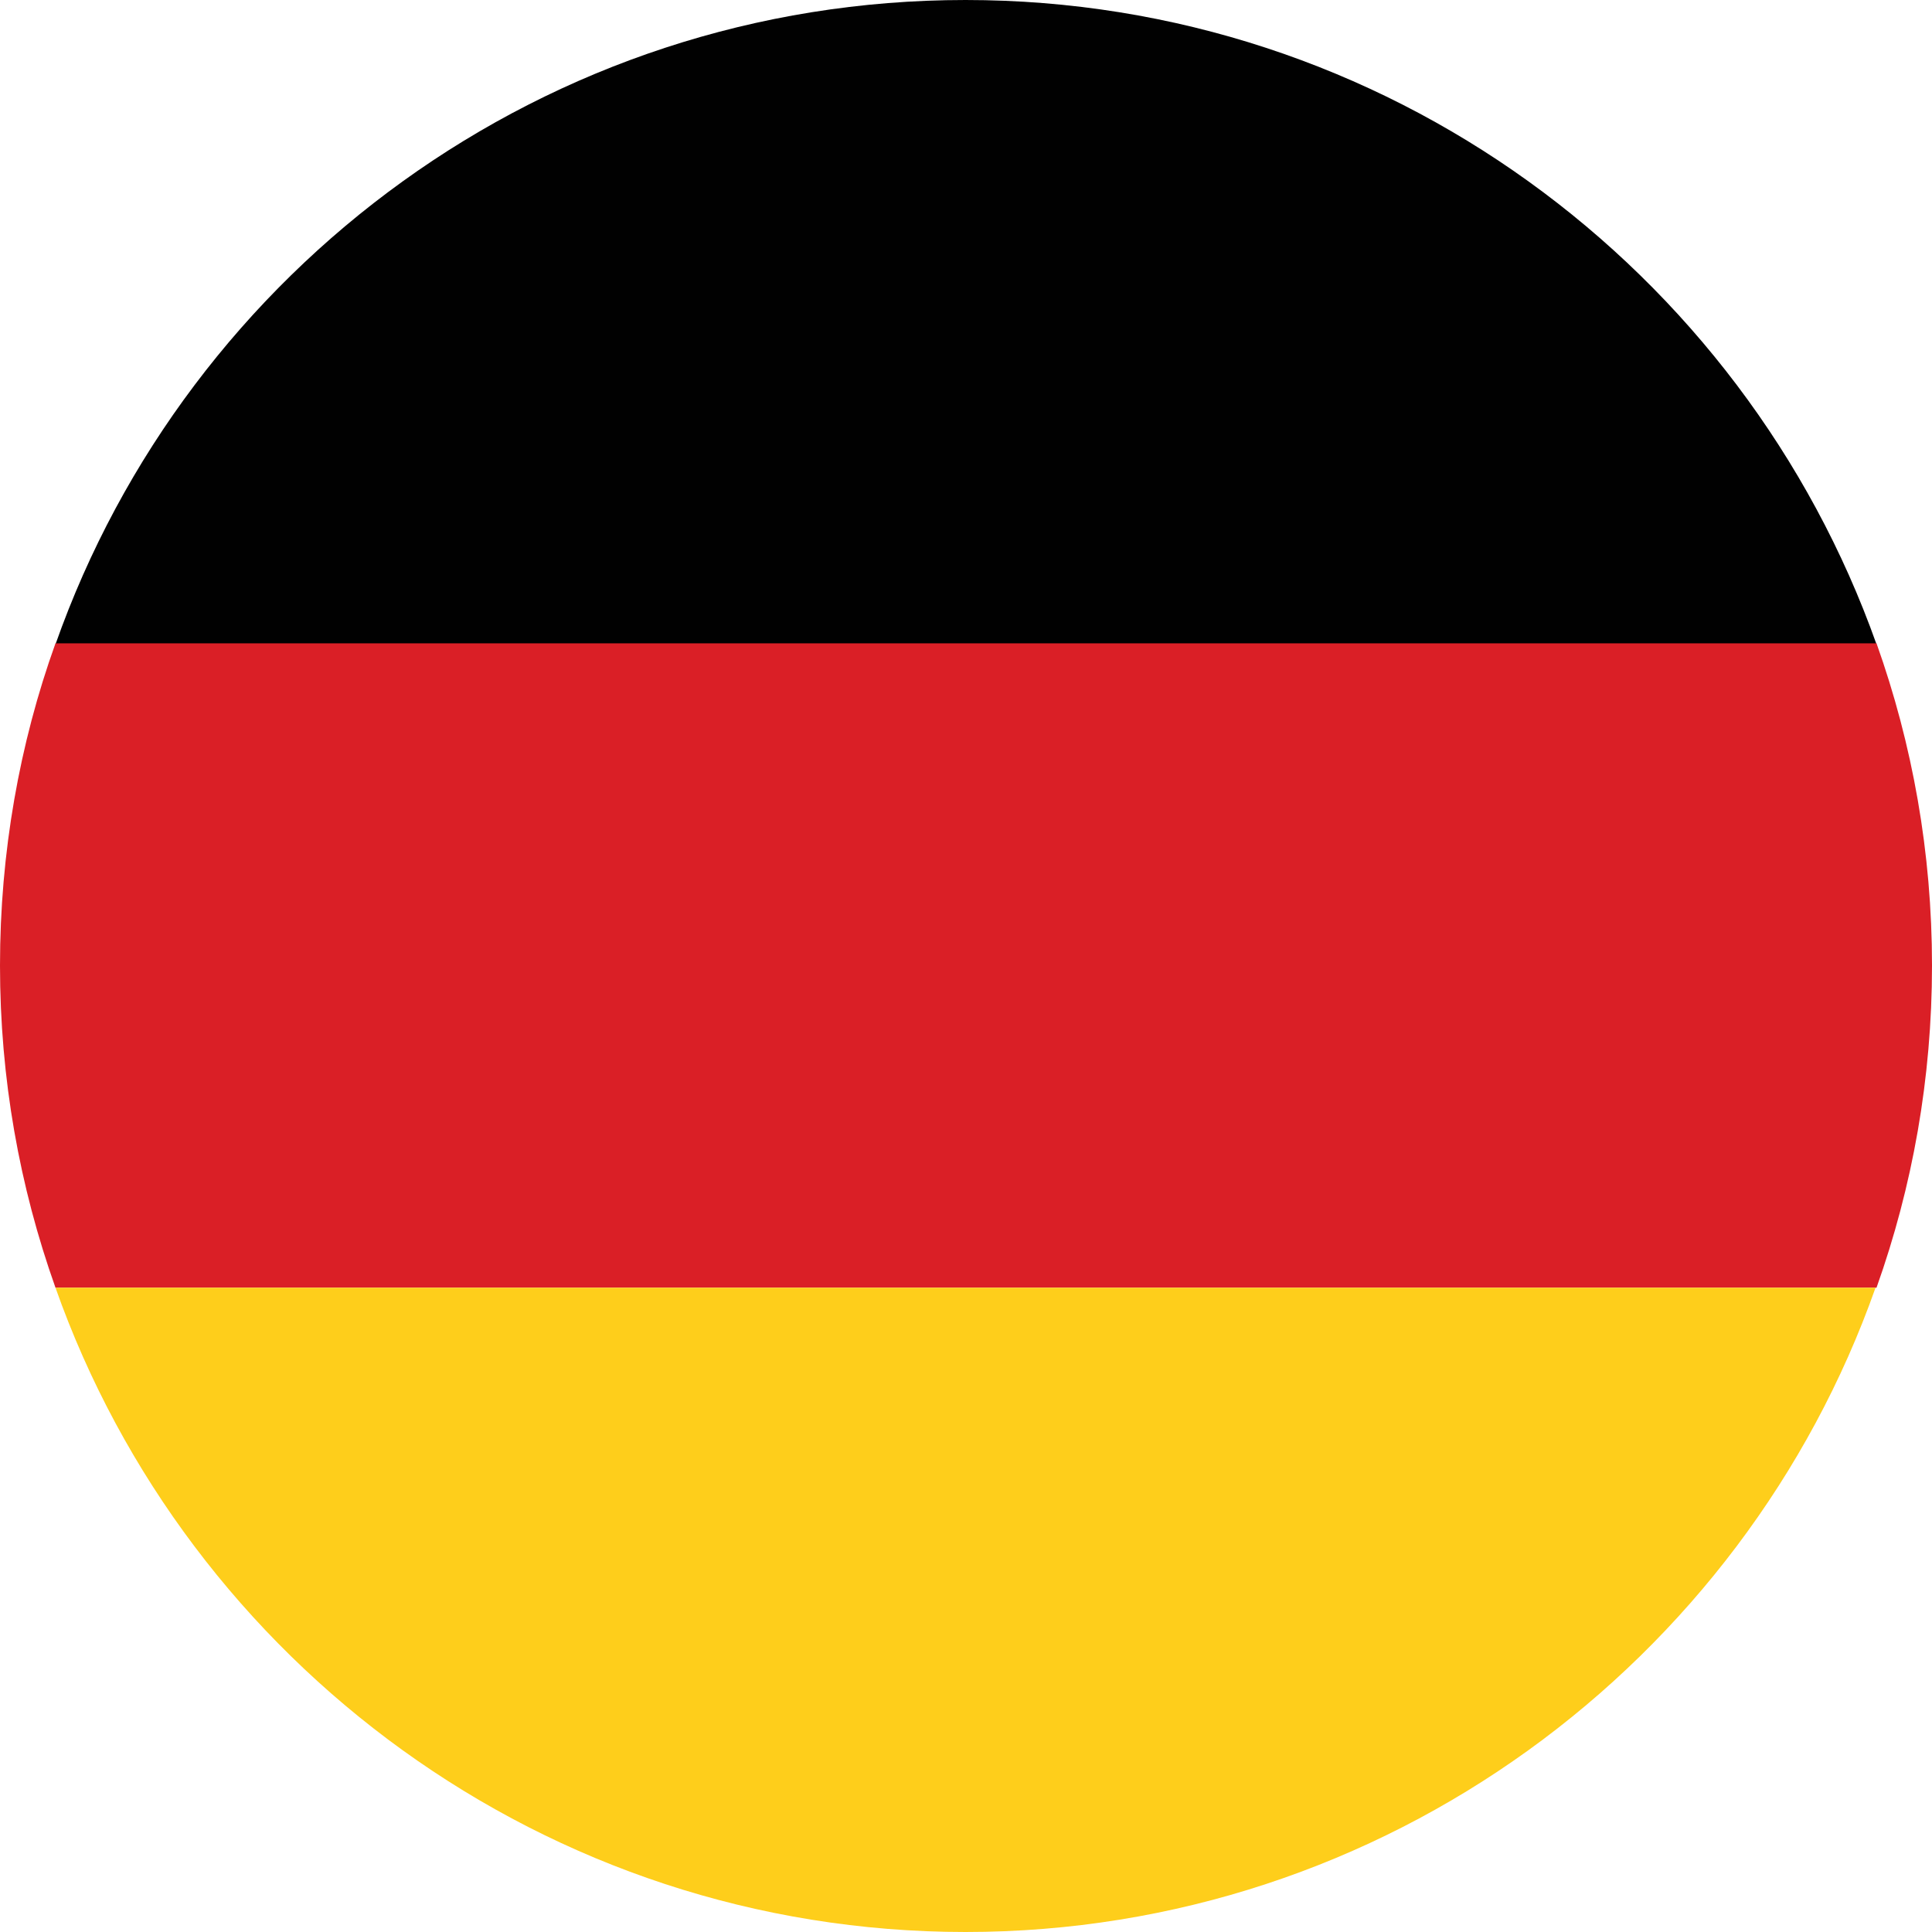
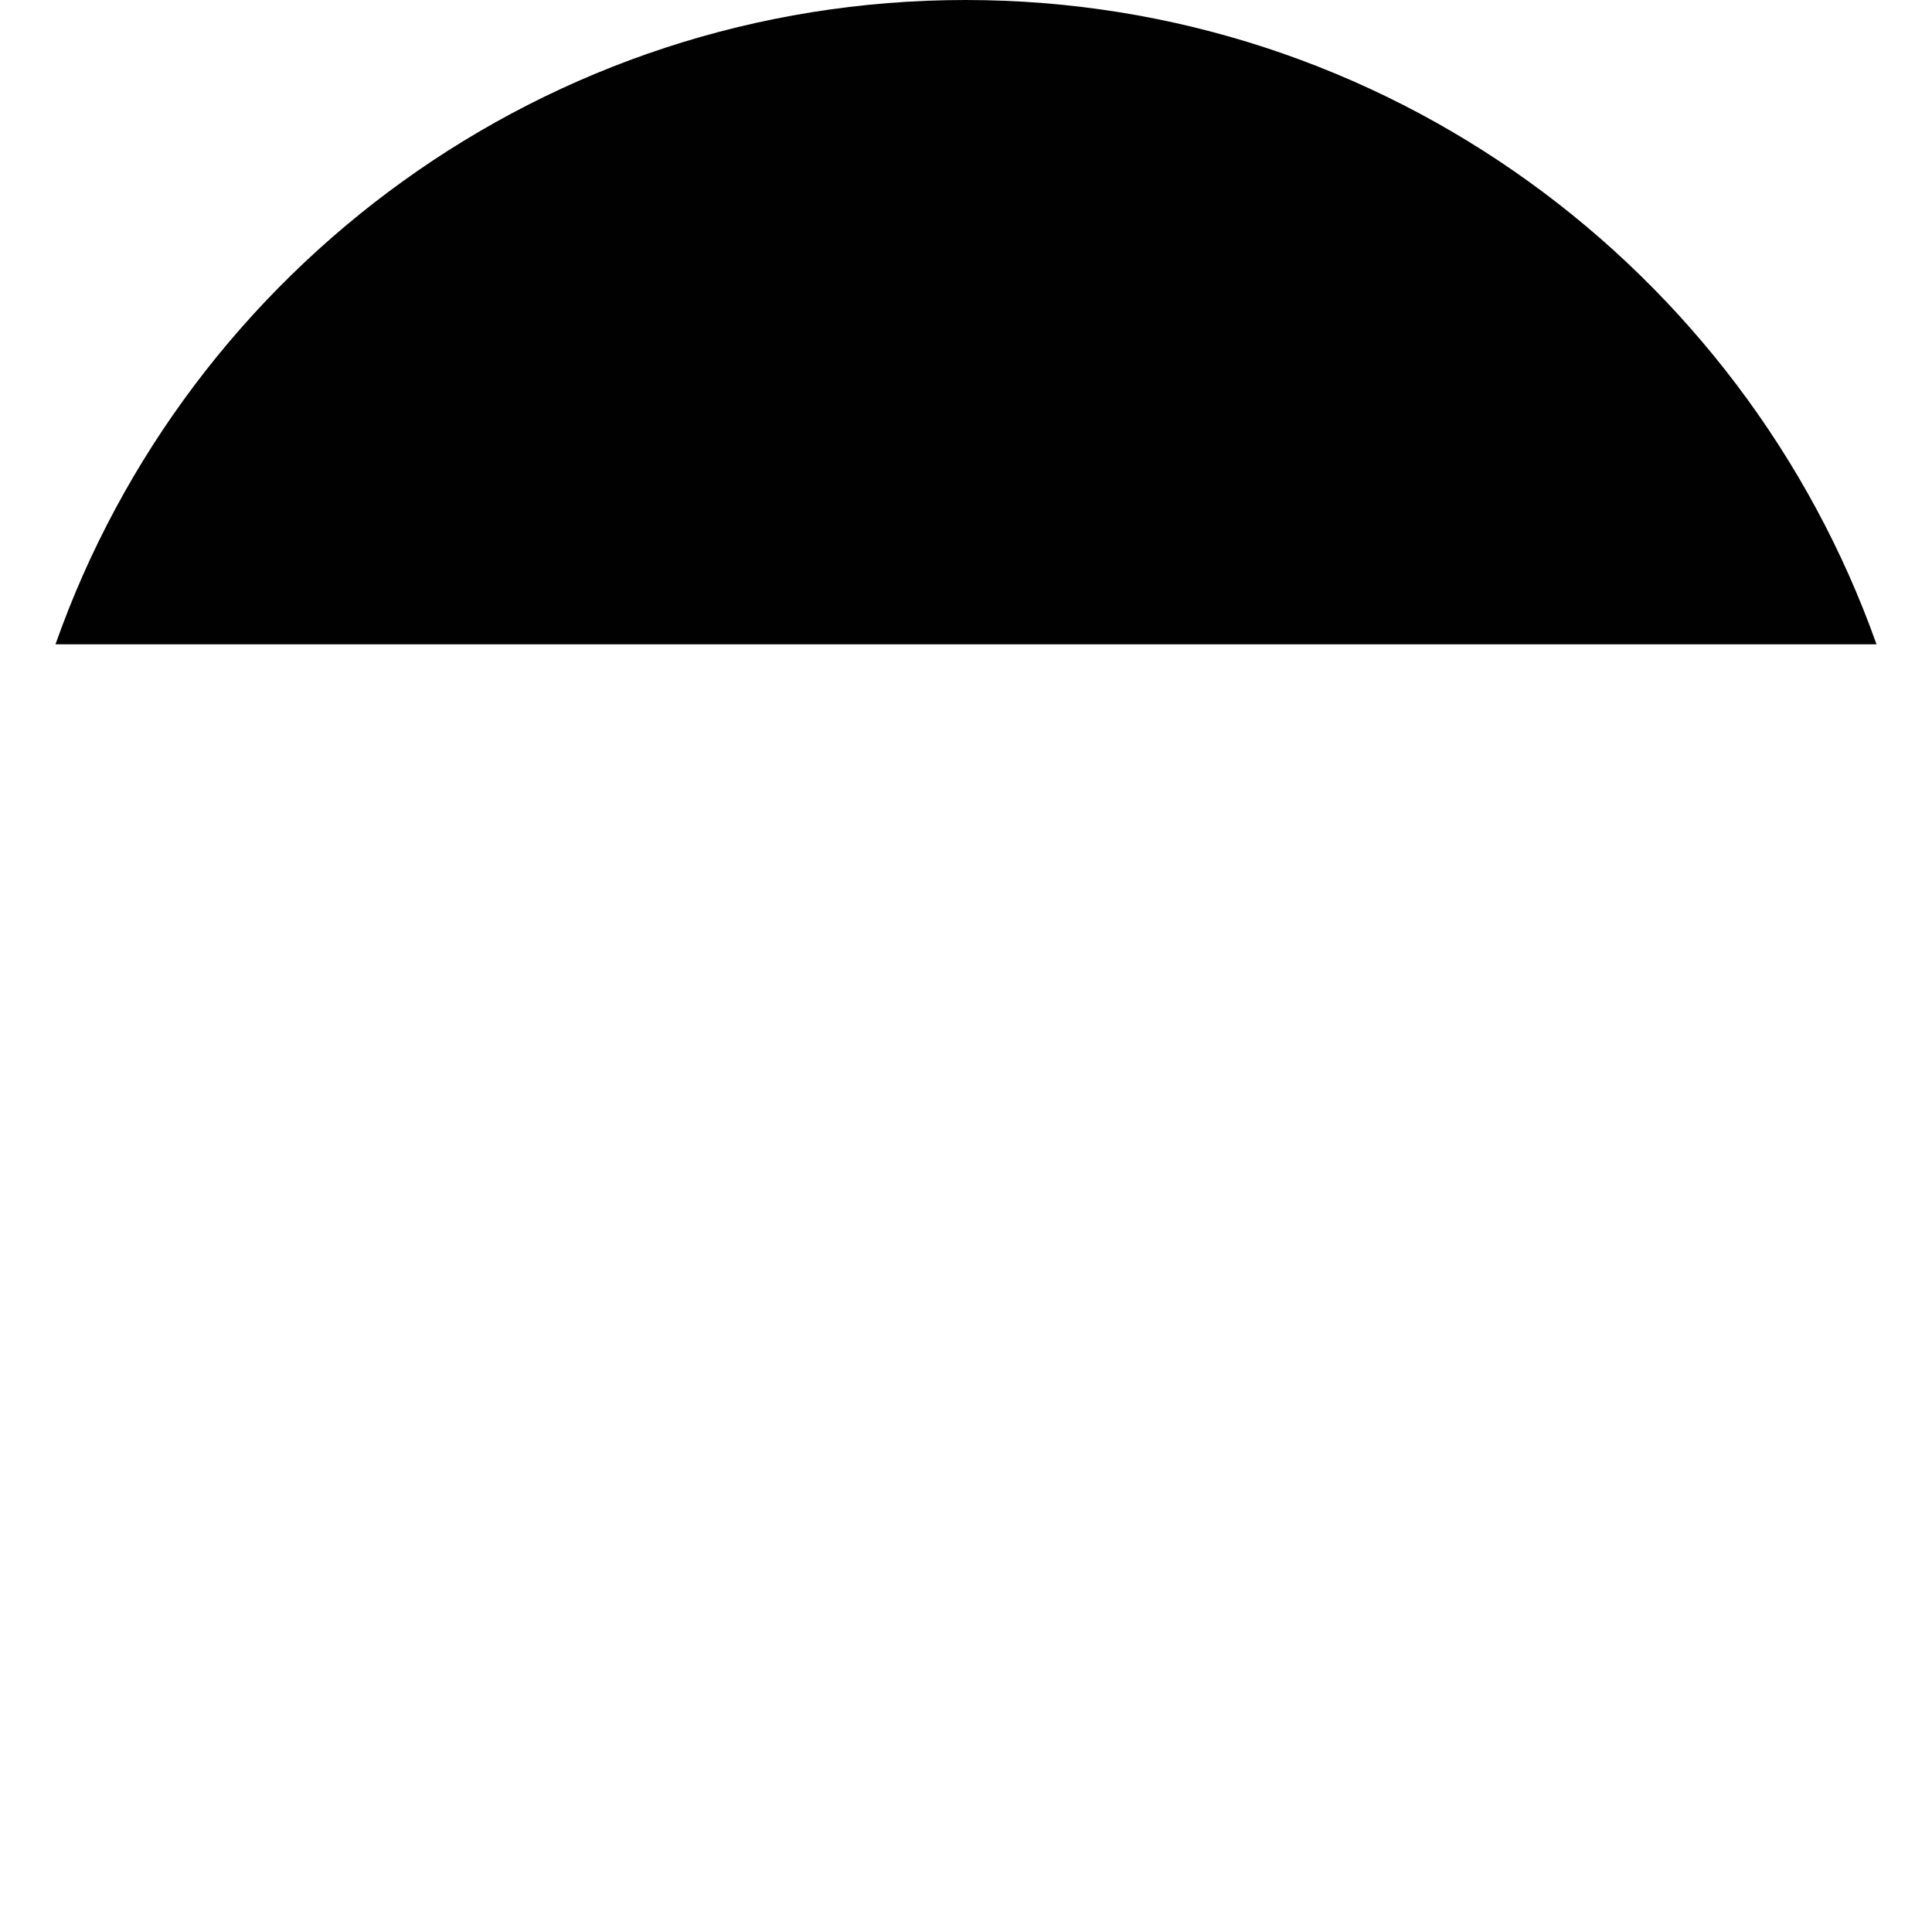
<svg xmlns="http://www.w3.org/2000/svg" id="_Слой_2" data-name="Слой 2" viewBox="0 0 19.85 19.85">
  <defs>
    <style> .cls-1 { fill: #da1f26; } .cls-2 { fill: #fece1b; } .cls-3 { fill: #010101; } </style>
  </defs>
  <g id="_Слой_1-2" data-name="Слой 1">
    <g>
      <path class="cls-3" d="m9.92,0C5.61,0,1.93,2.76.57,6.62h18.71C17.91,2.76,14.23,0,9.92,0Z" />
-       <path class="cls-1" d="m19.85,9.92c0-1.16-.2-2.27-.57-3.31H.57c-.37,1.03-.57,2.15-.57,3.31s.2,2.27.57,3.31h18.71c.37-1.04.57-2.15.57-3.31Z" />
-       <path class="cls-2" d="m.57,13.23c1.36,3.85,5.04,6.62,9.35,6.62s7.99-2.77,9.35-6.62H.57Z" />
    </g>
  </g>
</svg>